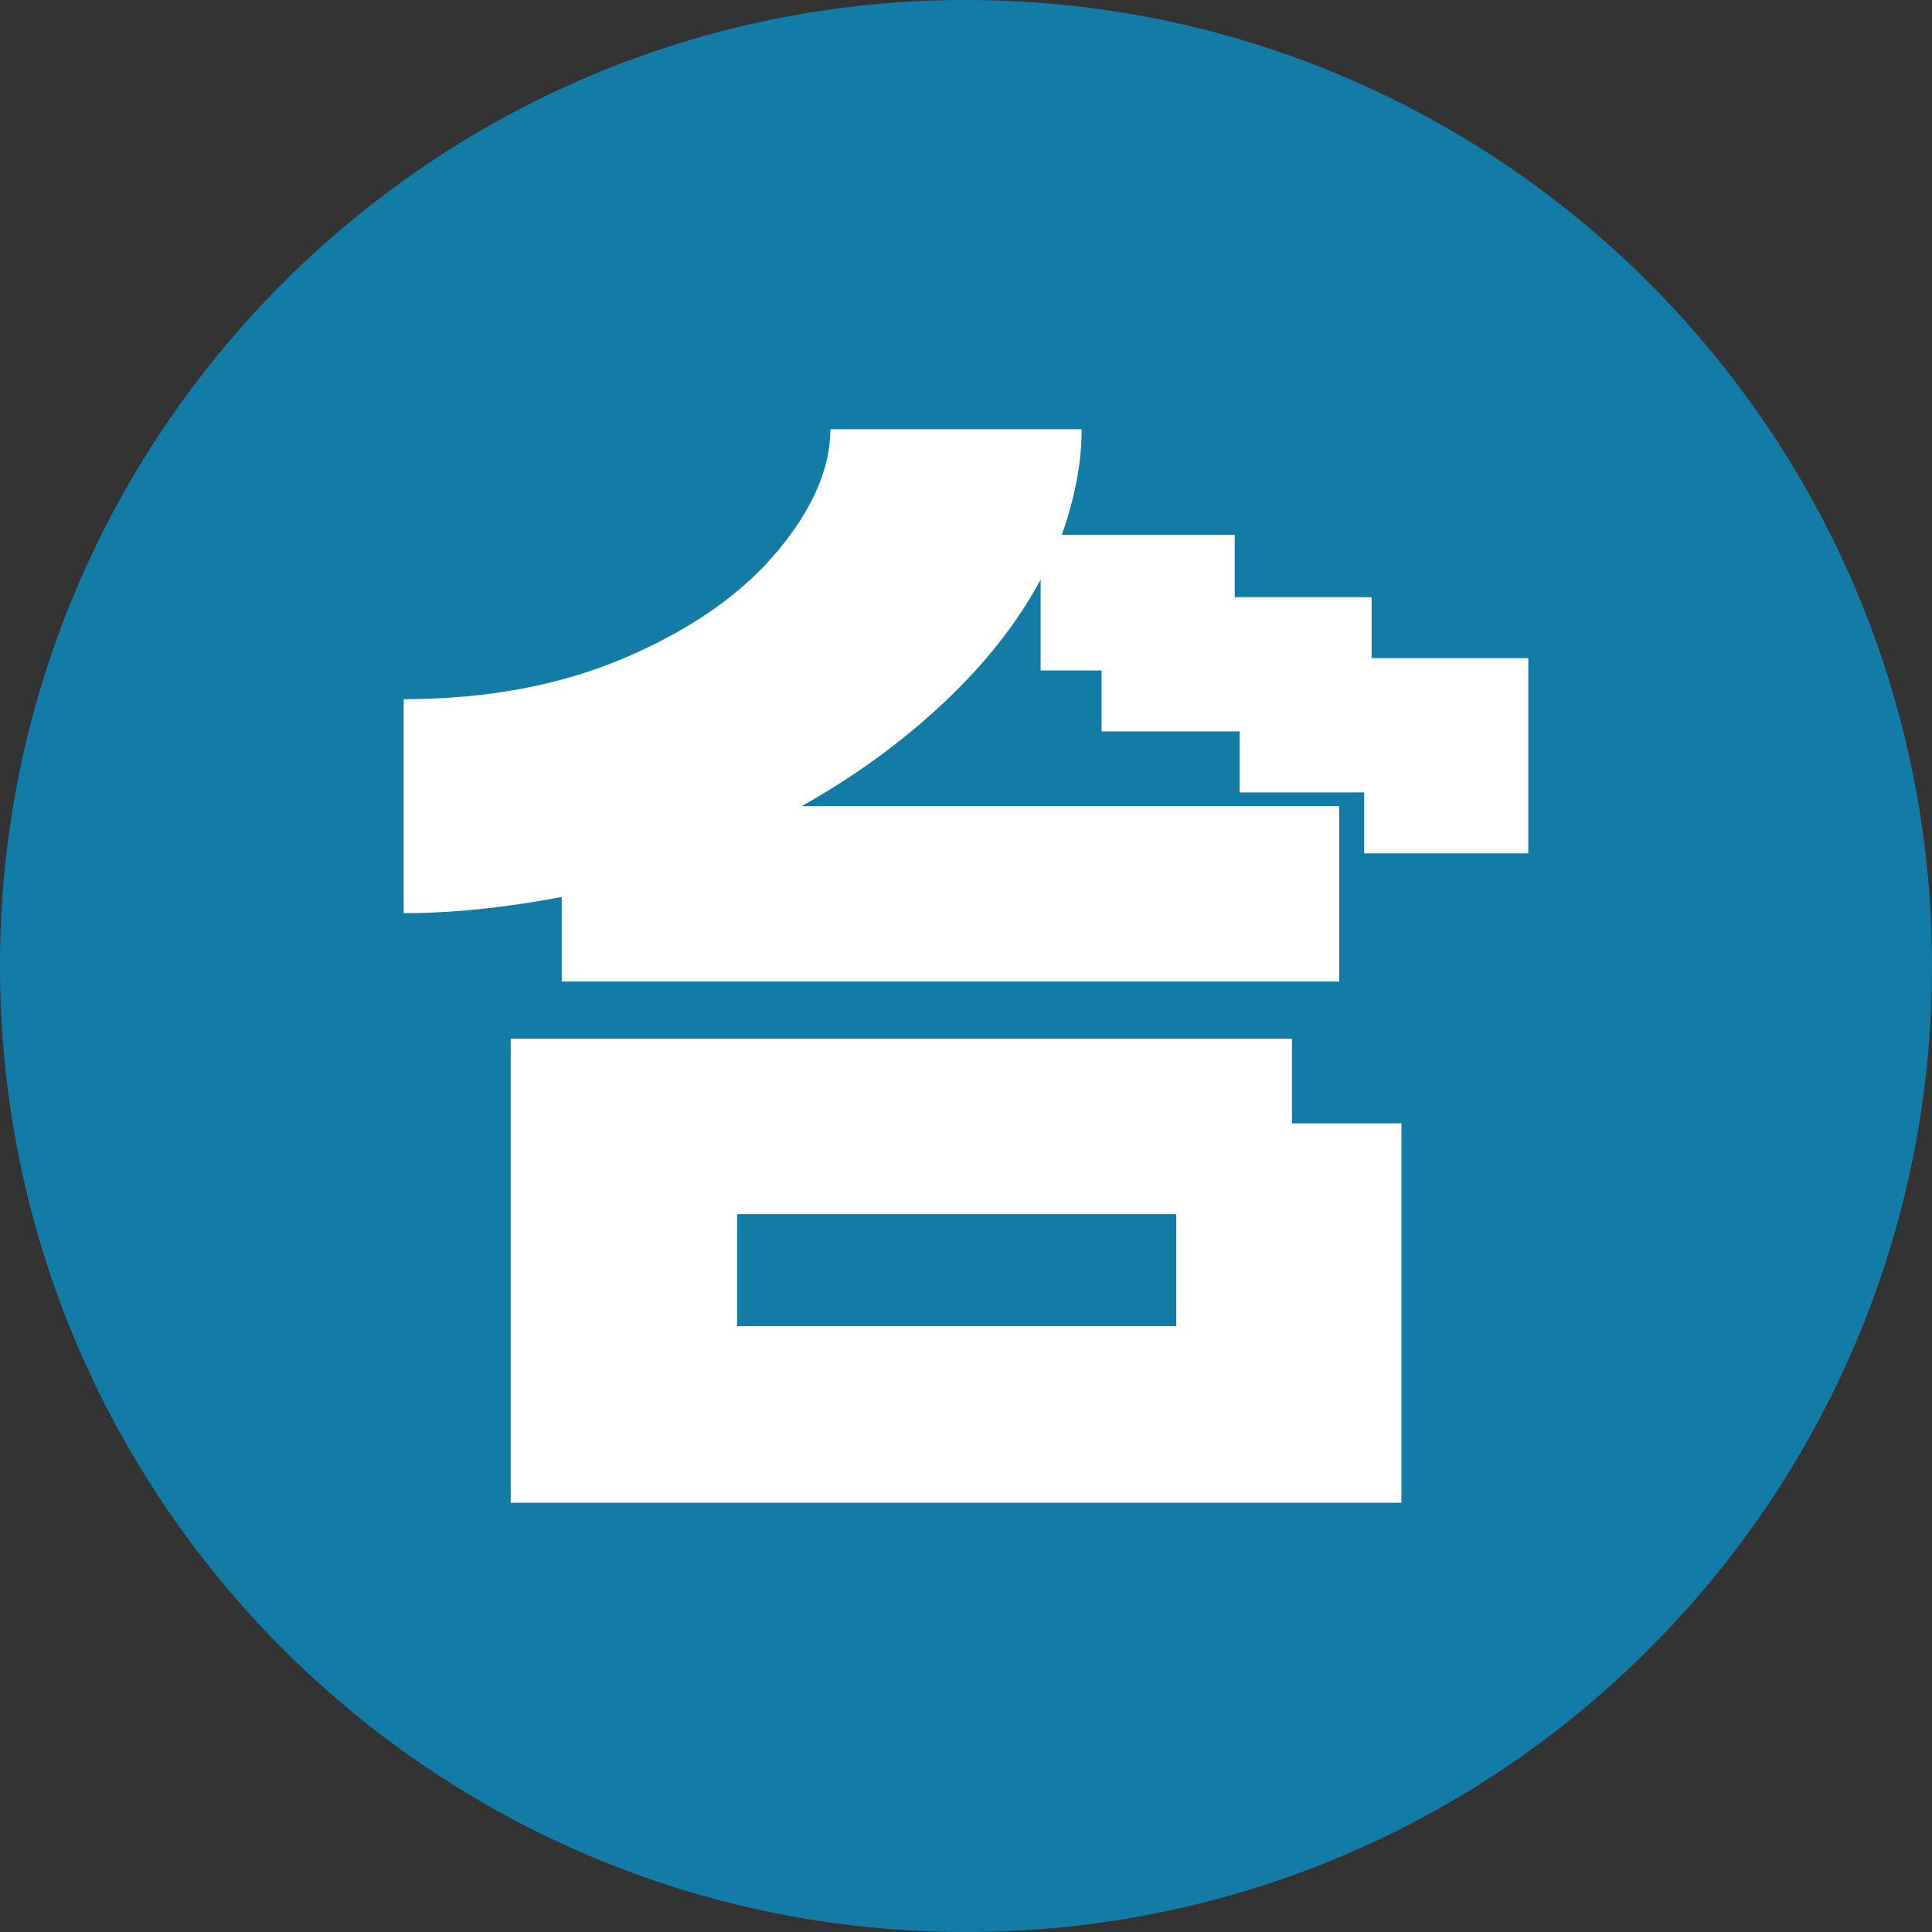
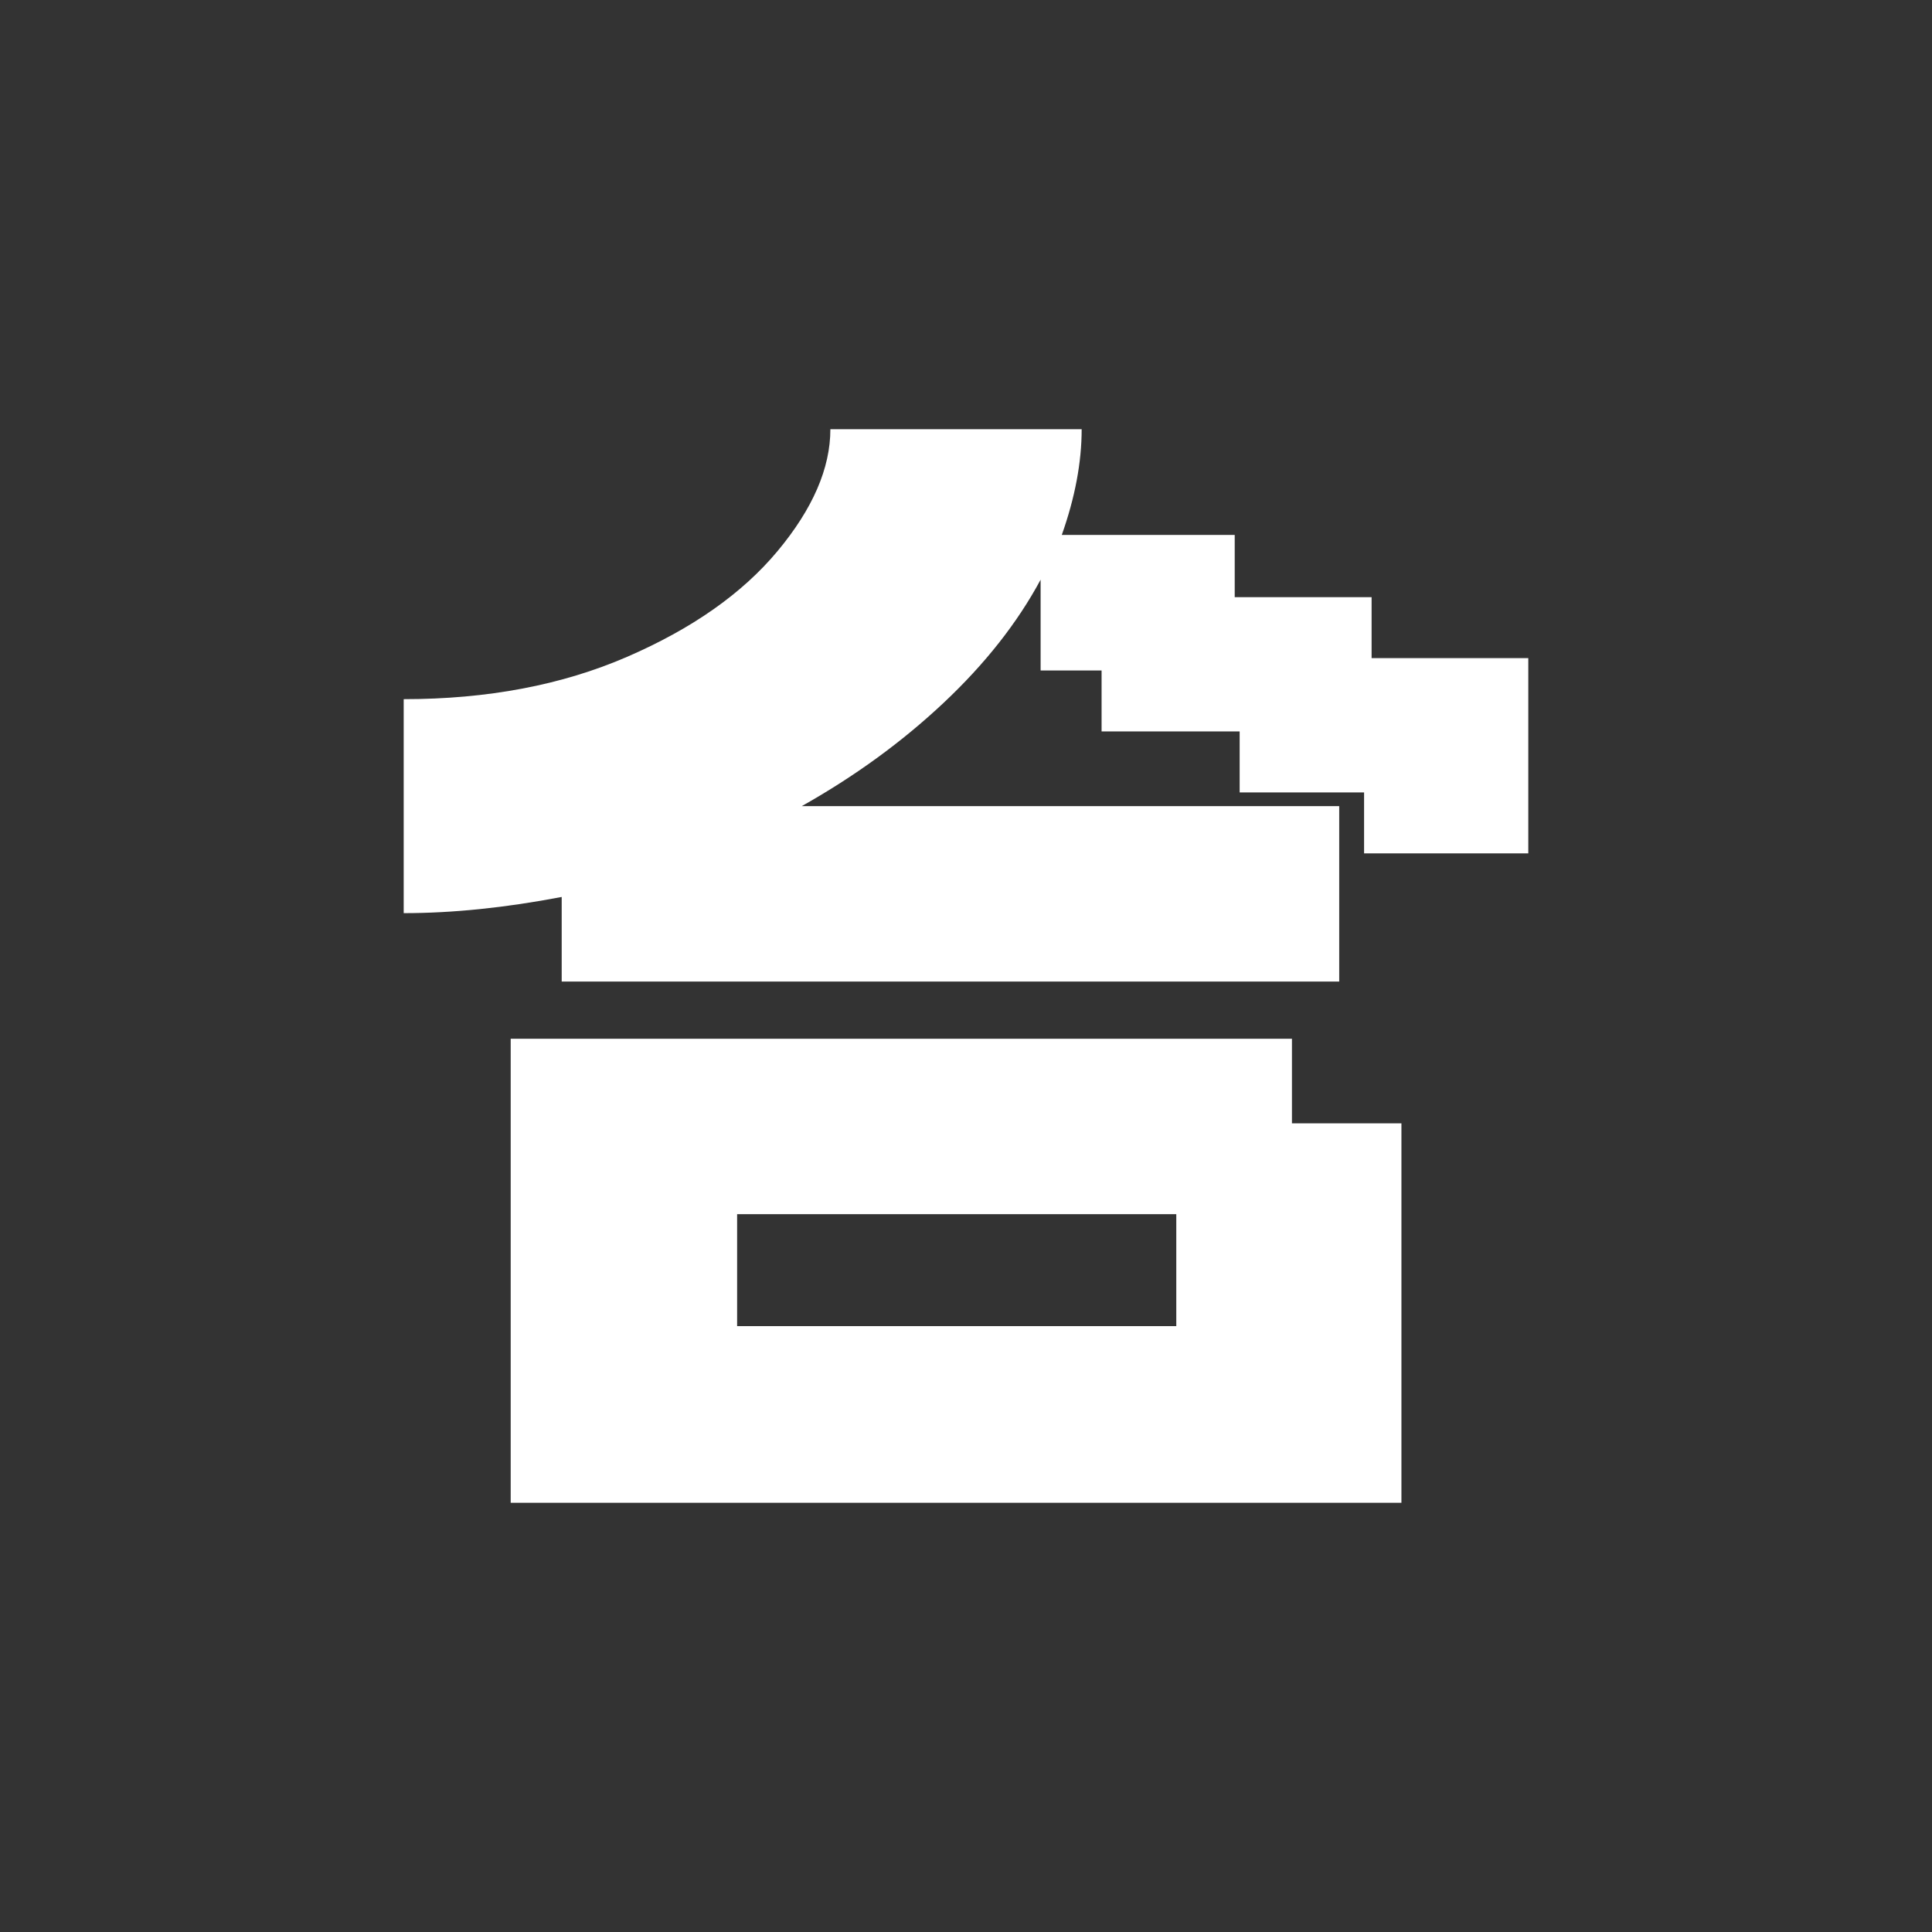
<svg xmlns="http://www.w3.org/2000/svg" id="a" viewBox="0 0 450 450">
  <rect x="0" y="0" width="450" height="450" fill="#333333" stroke="none" />
  <defs>
    <style>.b{fill:#137ca6;fill-rule:evenodd;}.b,.c{stroke-width:0px;}.c{fill:#fff;}</style>
  </defs>
-   <path class="b" d="m225,0c124.26,0,225,100.74,225,225s-100.74,225-225,225S0,349.26,0,225,100.74,0,225,0Z" />
  <path class="c" d="m355.97,153.28v45.49h-38.25v-14.2h-28.98v-14.2h-32.16v-14.2h-14.2v-21.15c-5.41,10.05-12.94,19.61-22.6,28.69-9.66,9.08-20.67,17.1-33.03,24.05h125.18v40.86h-181.1v-19.7c-13.14,2.51-25.4,3.77-36.8,3.77v-49.84c19.51,0,36.85-3.28,52.01-9.85,15.16-6.56,26.85-14.78,35.06-24.63,8.21-9.85,12.31-19.31,12.31-28.4h58.53c0,7.73-1.55,15.94-4.63,24.63h40.28v14.49h31.88v14.2h36.51Zm-55.05,108.37h25.5v88.38H118.95v-108.08h181.97v19.7Zm-129.23,21.15v26.08h102.29v-26.08h-102.29Z" />
</svg>